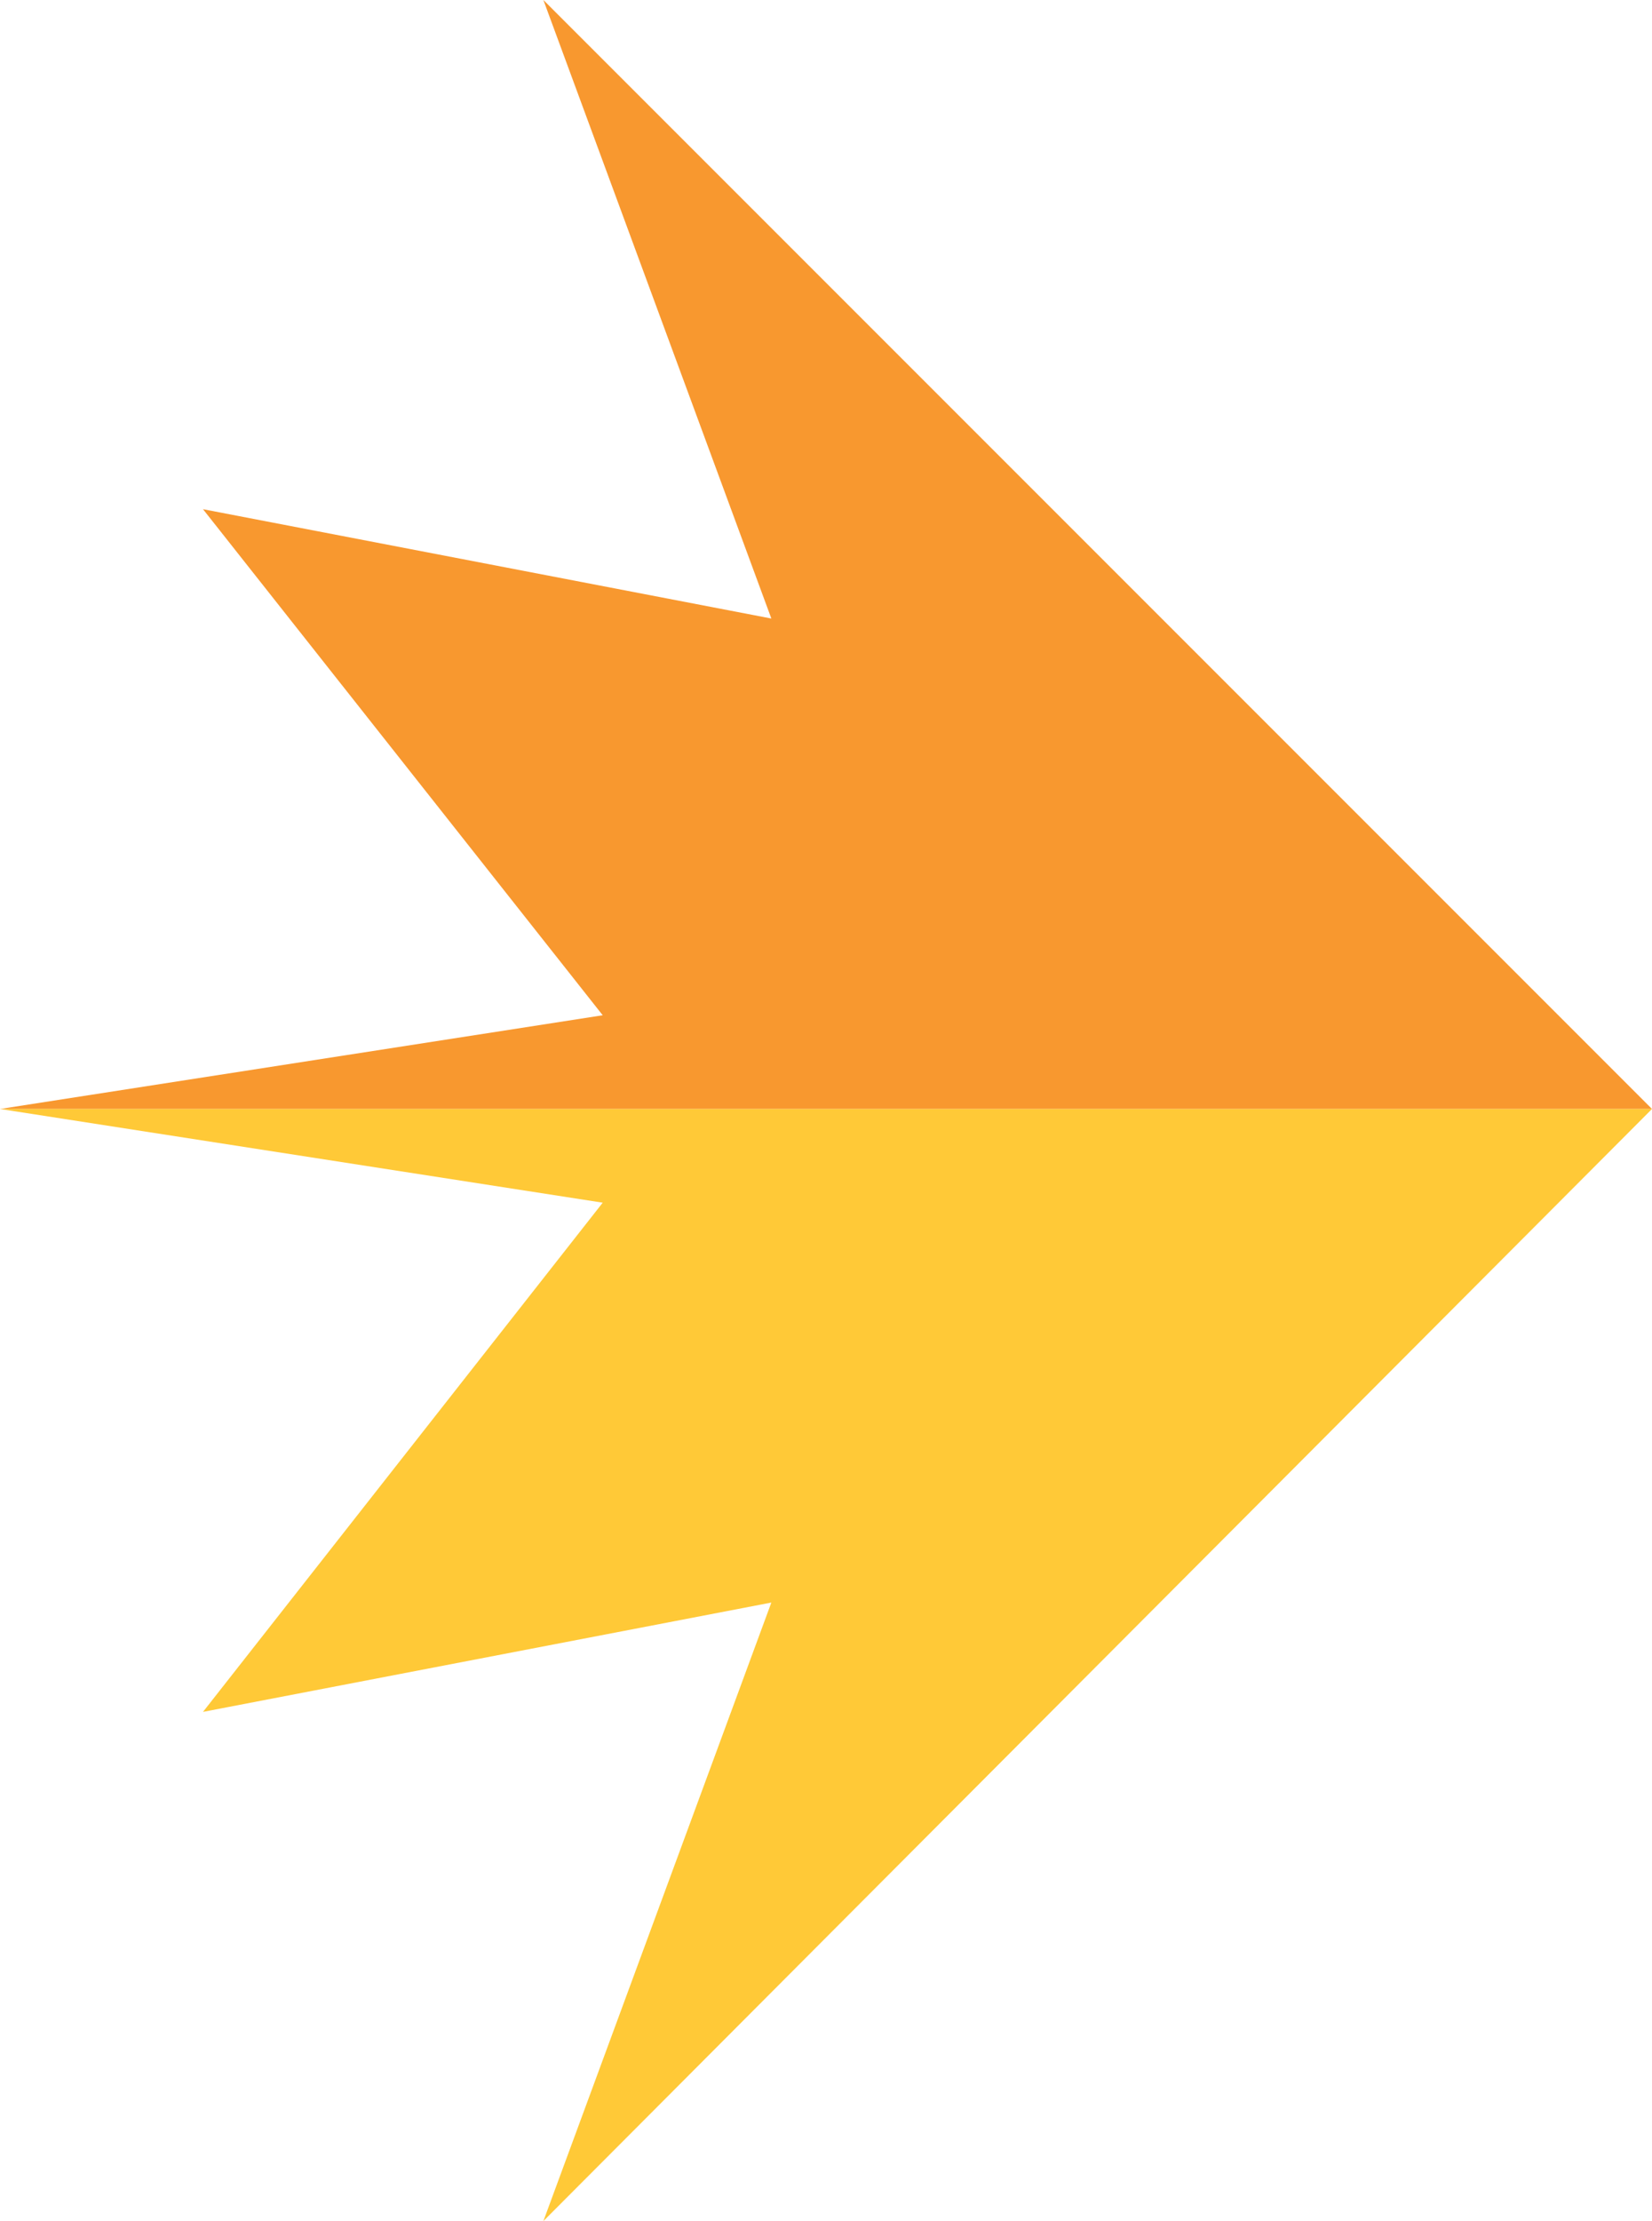
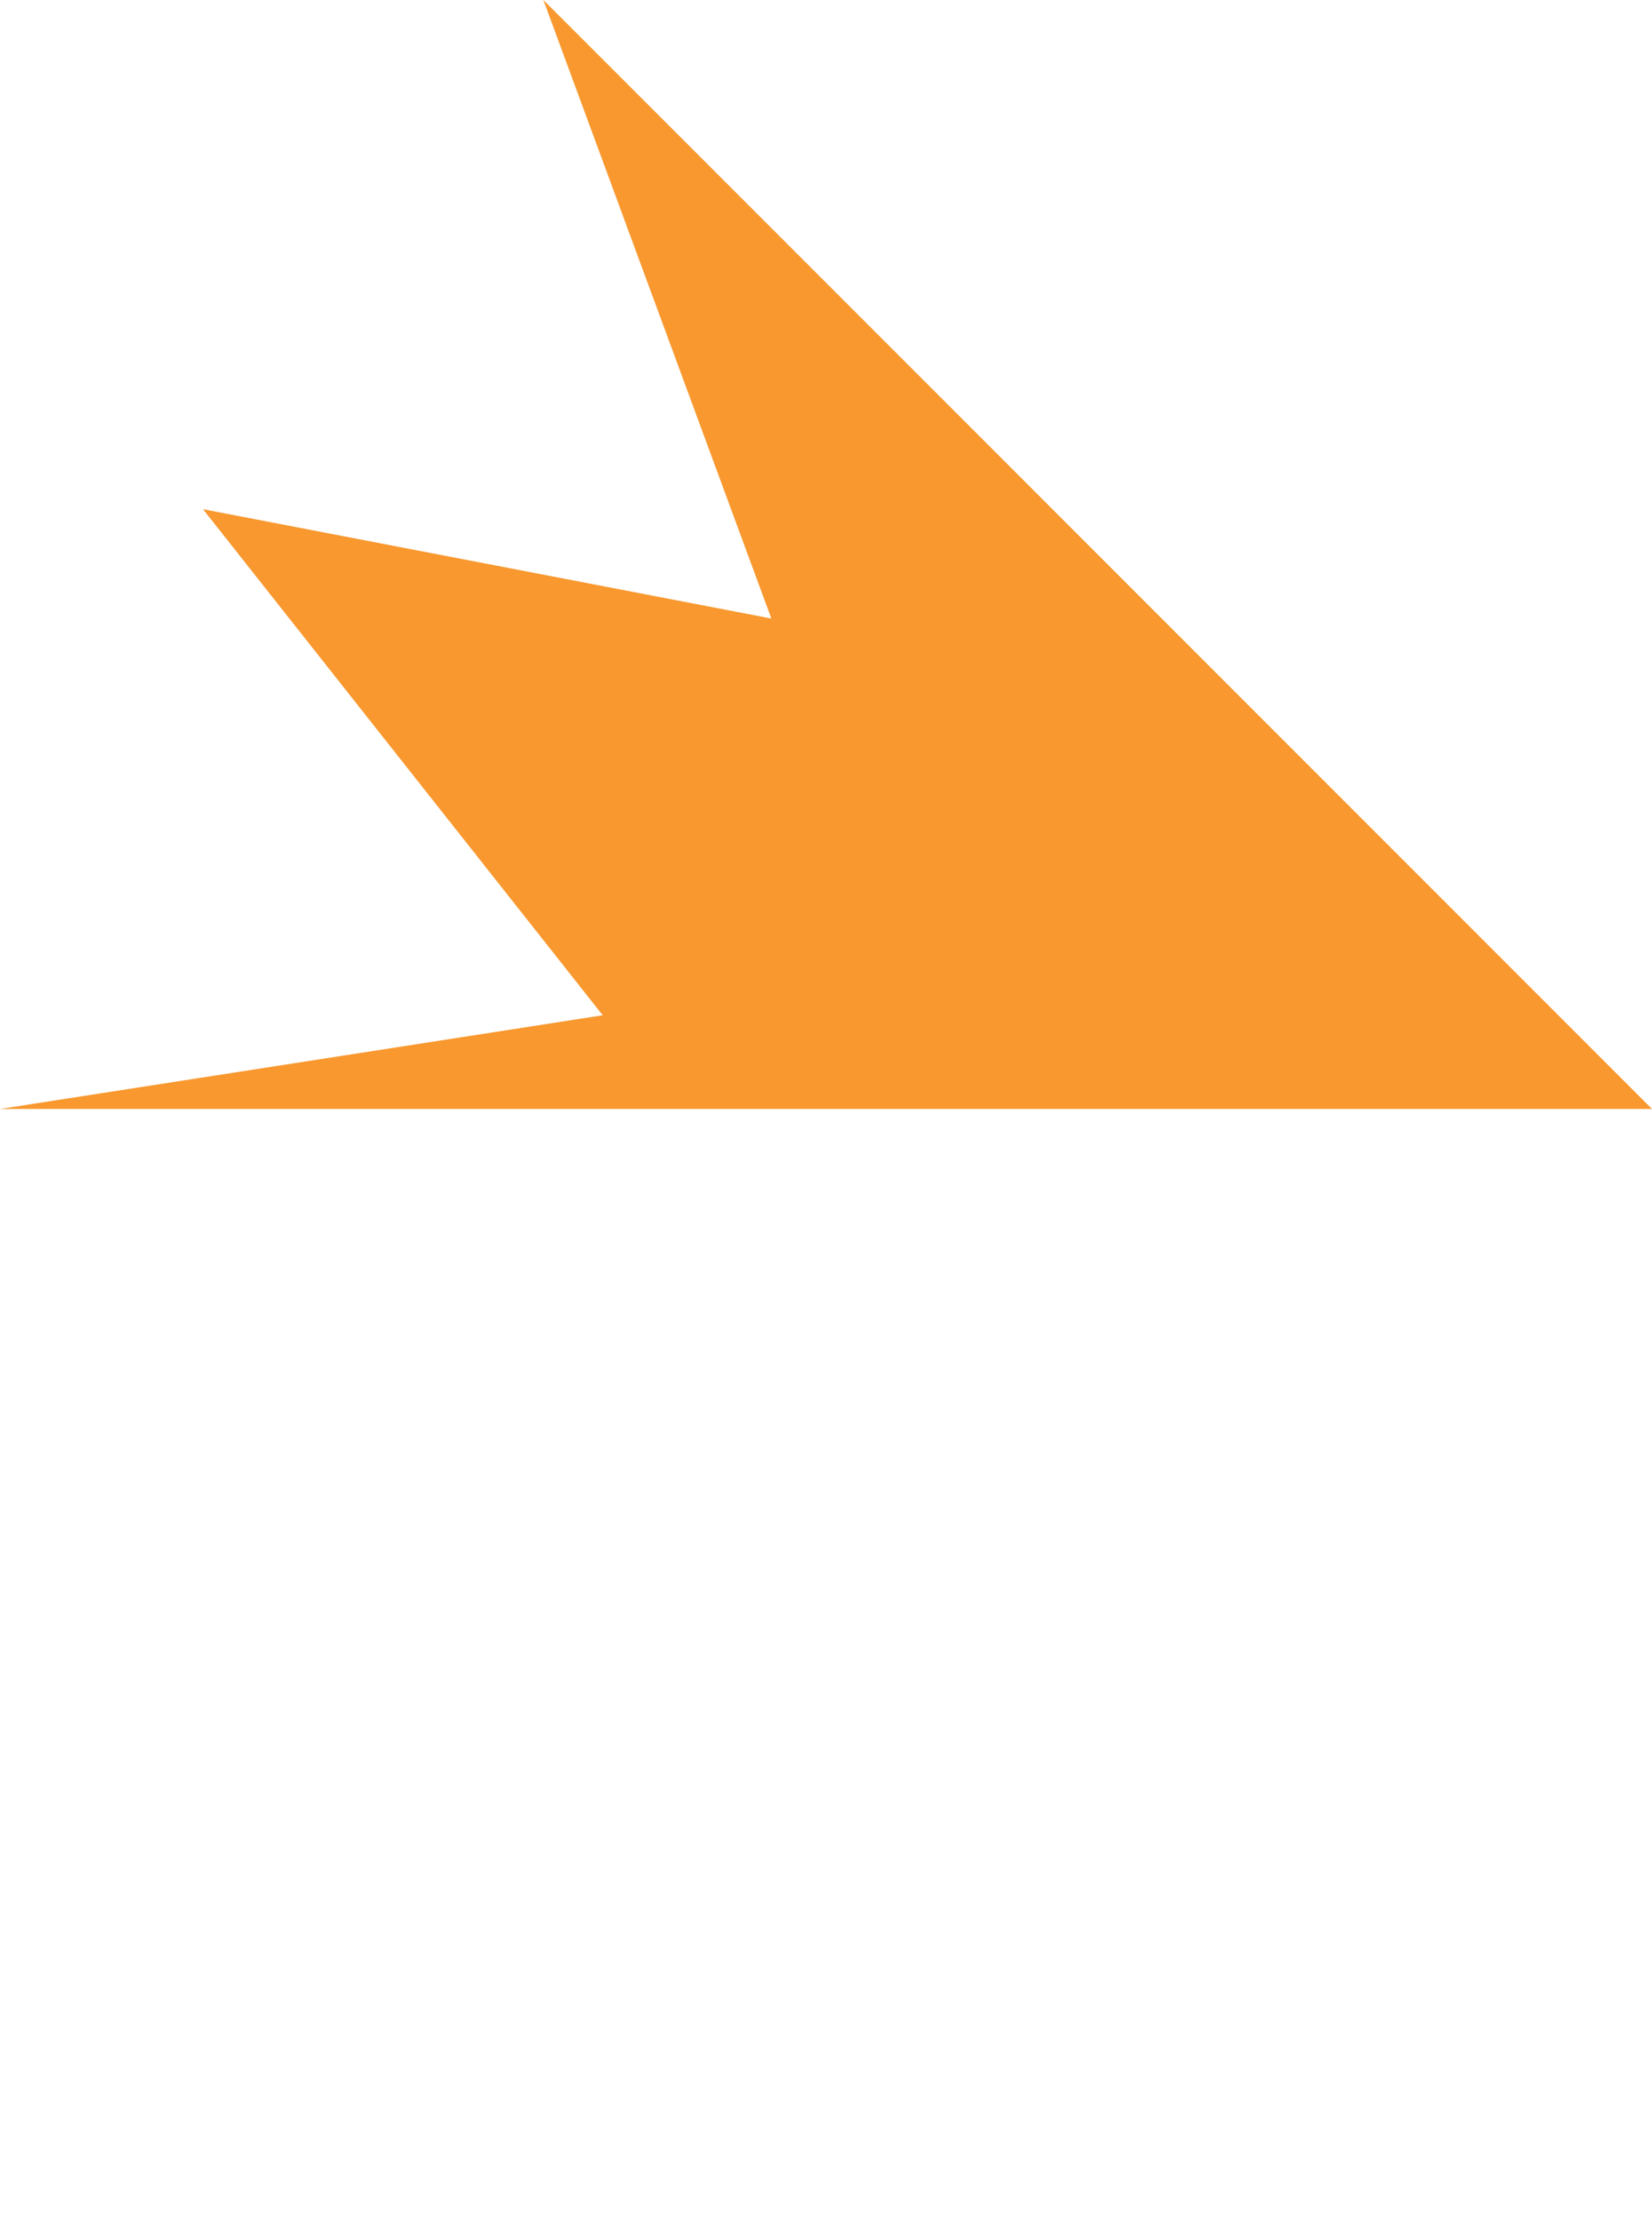
<svg xmlns="http://www.w3.org/2000/svg" id="Layer_1" version="1.1" viewBox="0 0 52.9 71.1">
  <defs>
    <style>
      .st0 {
        fill: #f8982f;
      }

      .st1 {
        fill: #ffc937;
      }
    </style>
  </defs>
  <polygon class="st0" points="17.4 0 24.7 19.8 6.5 16.3 19.3 32.5 0 35.5 18.8 35.5 39.4 35.5 52.9 35.5 17.4 0" />
-   <polygon class="st1" points="52.9 35.5 39.4 35.5 18.8 35.5 0 35.5 19.3 38.5 6.5 54.8 24.7 51.3 17.4 71.1 52.9 35.5" />
</svg>